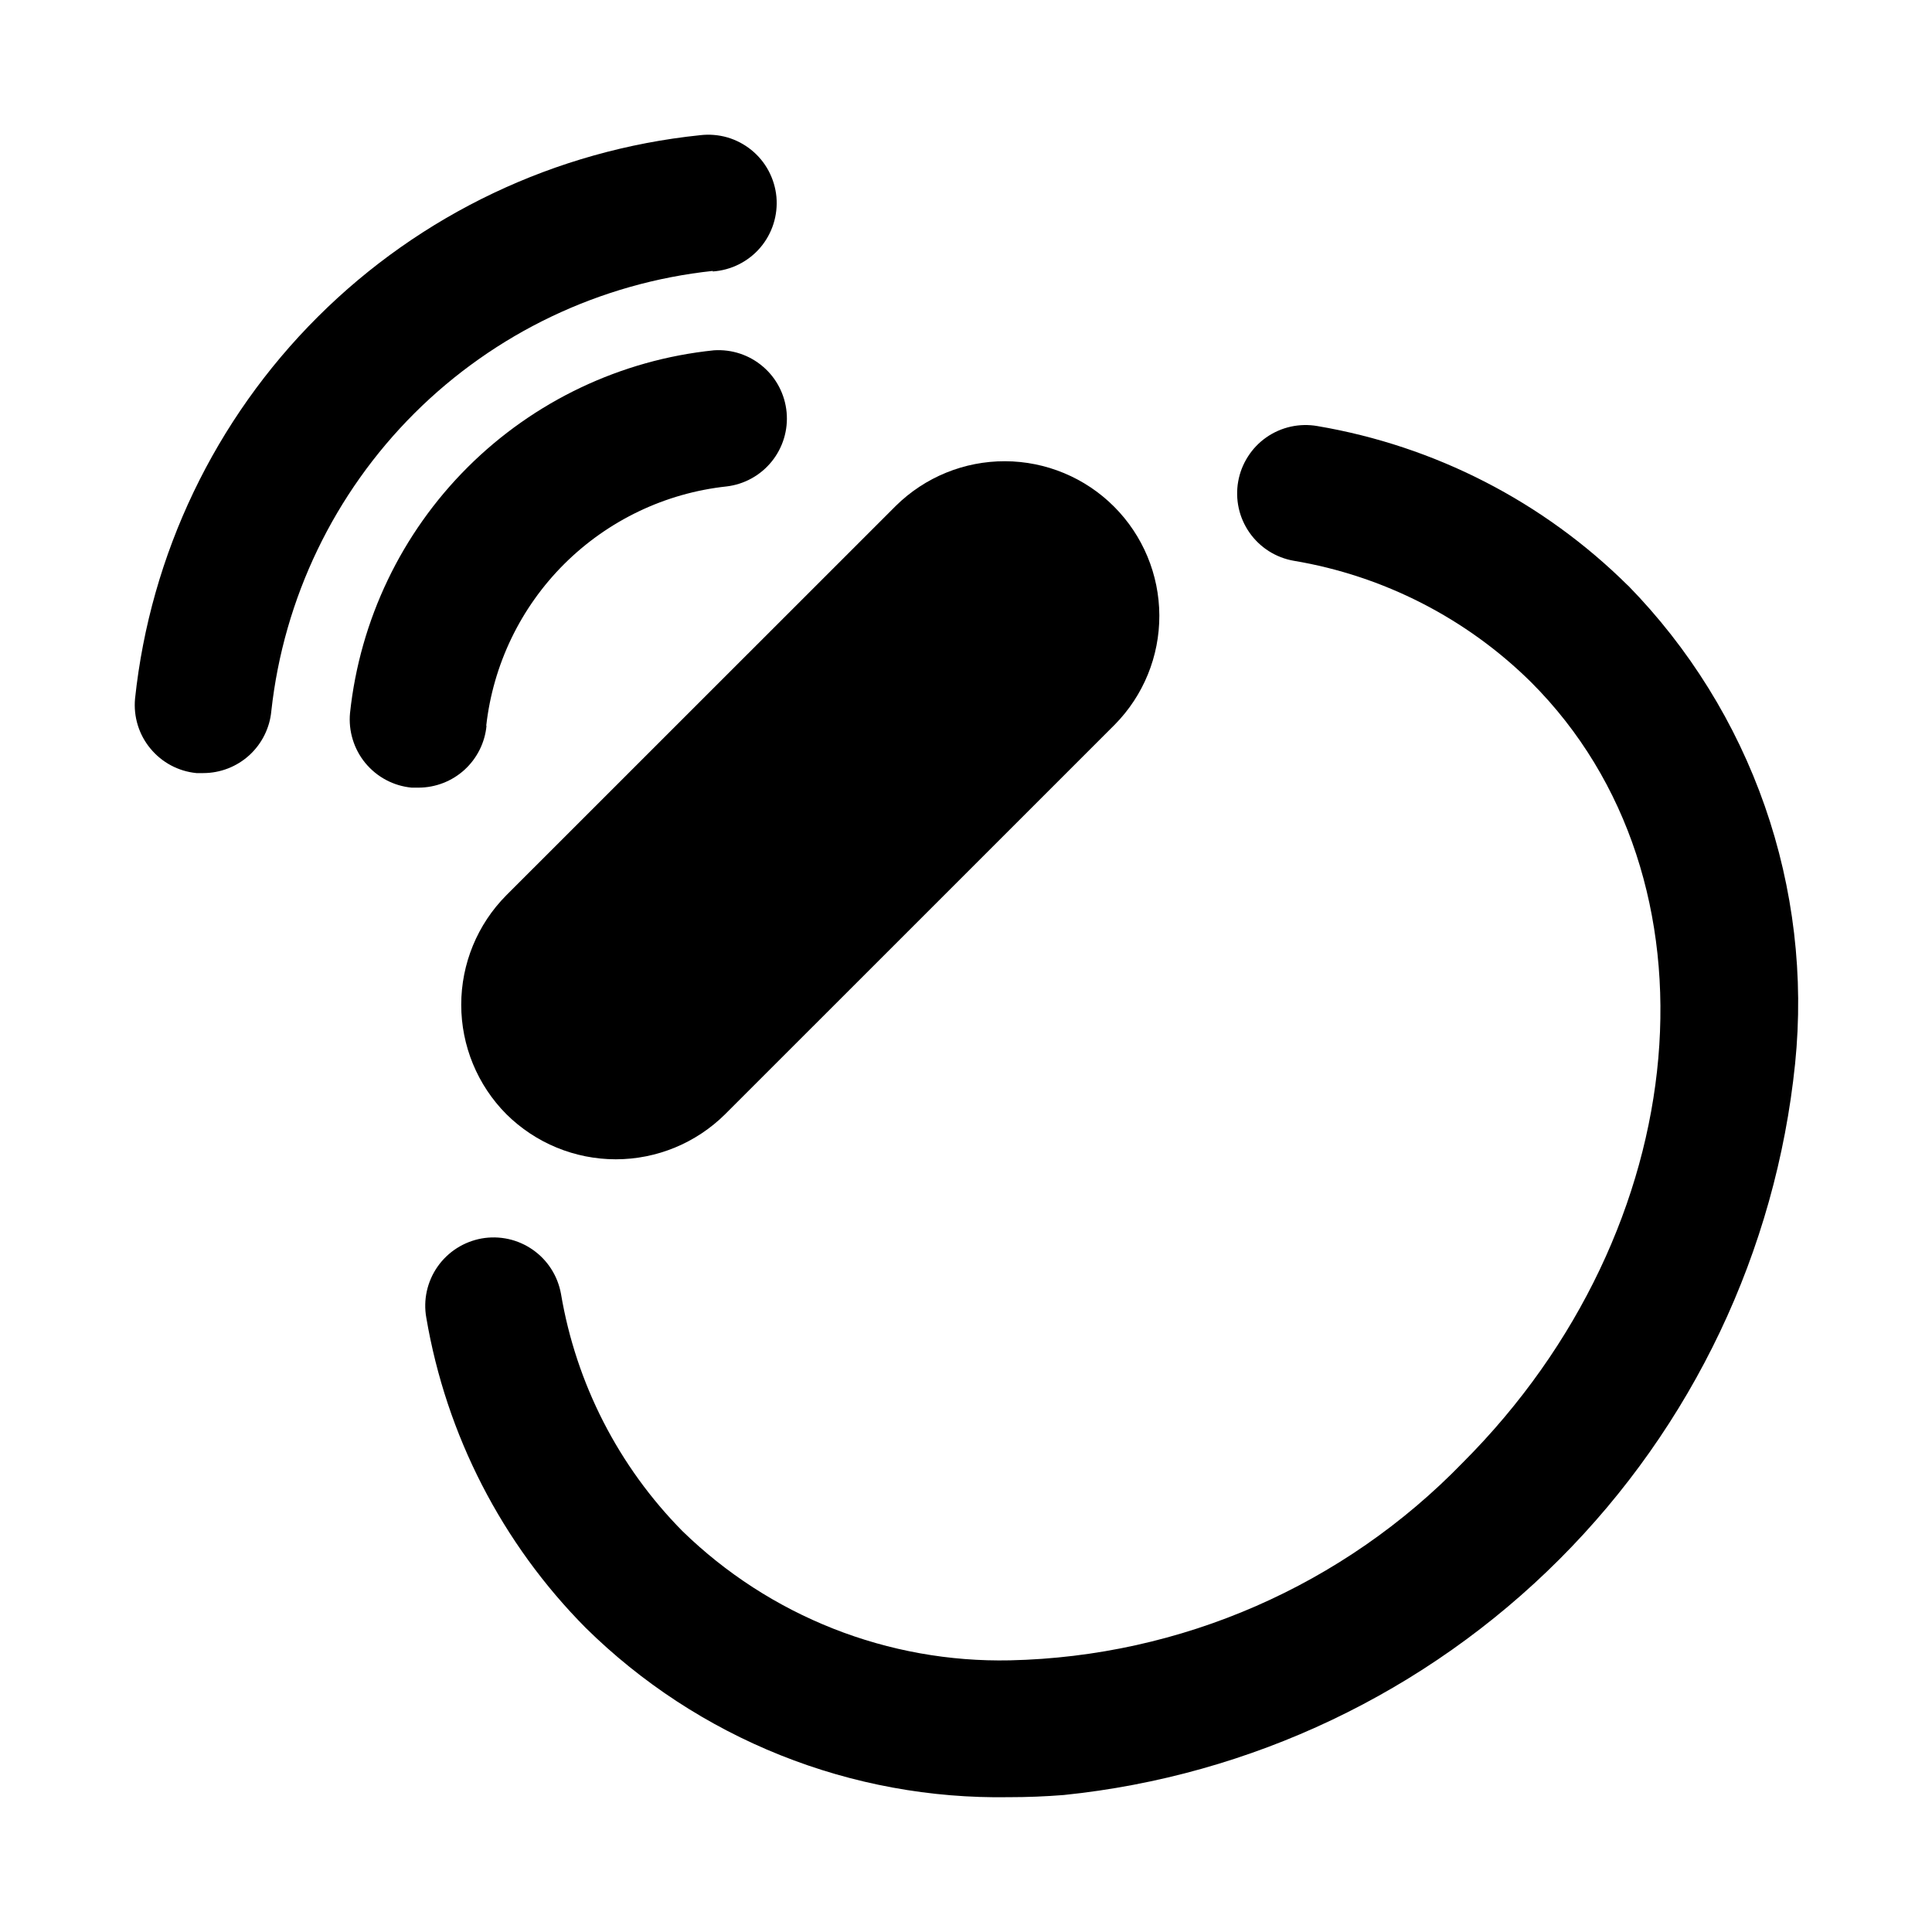
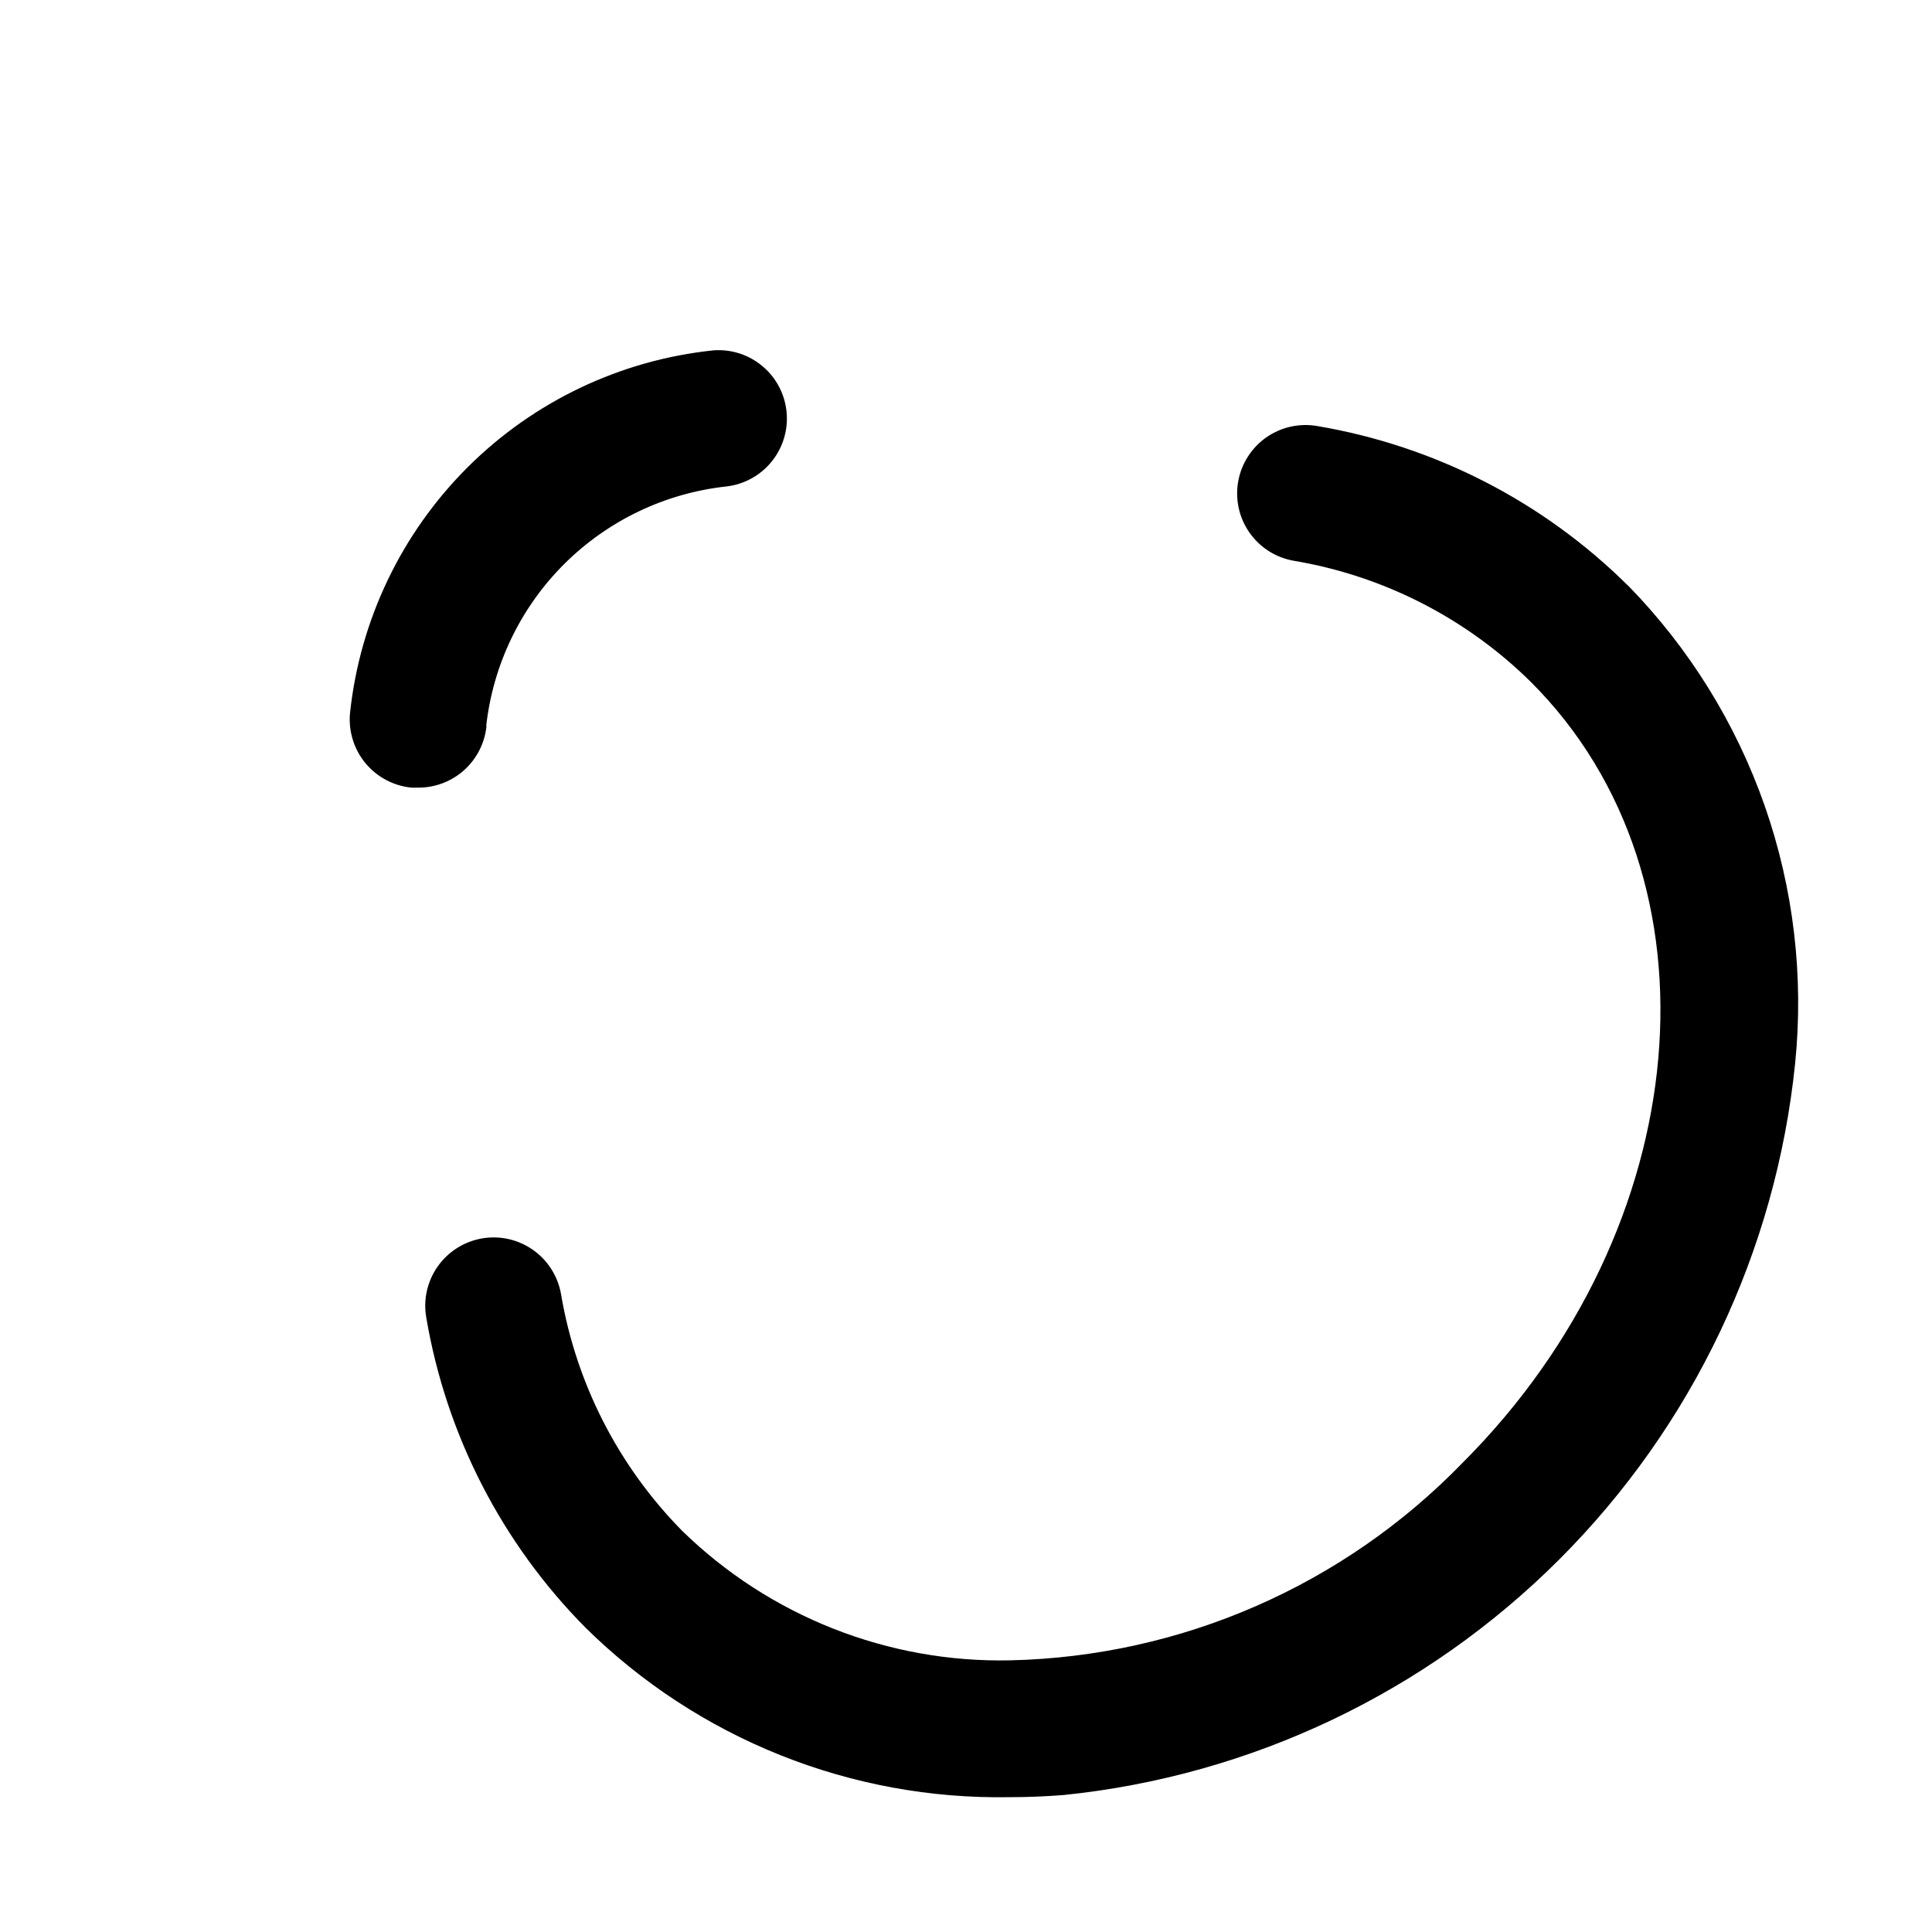
<svg xmlns="http://www.w3.org/2000/svg" width="41" height="41" viewBox="0 0 41 41" fill="none">
-   <path d="M10.745 23.644C11.363 24.257 12.197 24.602 13.068 24.602C13.938 24.602 14.773 24.257 15.39 23.644L23.657 15.378C24.266 14.761 24.606 13.928 24.603 13.06C24.6 12.194 24.254 11.363 23.641 10.75C23.028 10.137 22.197 9.791 21.33 9.788C20.463 9.785 19.63 10.125 19.013 10.733L10.745 18.999C10.132 19.616 9.788 20.451 9.788 21.322C9.788 22.192 10.132 23.027 10.745 23.644ZM15.123 5.761C15.317 5.748 15.506 5.697 15.68 5.61C15.853 5.523 16.008 5.403 16.134 5.255C16.26 5.108 16.355 4.936 16.414 4.751C16.473 4.566 16.494 4.372 16.477 4.178C16.459 3.985 16.402 3.797 16.311 3.626C16.22 3.455 16.095 3.304 15.944 3.182C15.793 3.06 15.619 2.969 15.433 2.915C15.246 2.862 15.051 2.846 14.858 2.869C11.792 3.186 8.928 4.546 6.745 6.723C4.562 8.899 3.192 11.759 2.866 14.825C2.83 15.207 2.946 15.588 3.191 15.884C3.435 16.181 3.787 16.369 4.169 16.406H4.316C4.677 16.405 5.025 16.27 5.292 16.026C5.558 15.782 5.725 15.448 5.758 15.088C6.021 12.696 7.094 10.466 8.798 8.767C10.503 7.069 12.736 6.004 15.129 5.749L15.123 5.761Z" fill="black" />
  <path d="M10.318 15.407C10.463 14.106 11.047 12.893 11.974 11.969C12.902 11.045 14.116 10.464 15.418 10.323C15.794 10.279 16.137 10.09 16.376 9.795C16.614 9.501 16.728 9.126 16.693 8.749C16.658 8.372 16.478 8.023 16.189 7.778C15.902 7.532 15.529 7.409 15.151 7.434C13.176 7.637 11.332 8.513 9.926 9.914C8.52 11.316 7.638 13.158 7.428 15.132C7.41 15.322 7.43 15.513 7.486 15.695C7.542 15.878 7.633 16.047 7.754 16.194C7.876 16.341 8.025 16.463 8.193 16.552C8.362 16.642 8.546 16.697 8.736 16.715H8.883C9.244 16.714 9.592 16.579 9.859 16.335C10.125 16.091 10.292 15.757 10.325 15.397L10.318 15.407ZM34.547 12.426C32.752 10.646 30.45 9.464 27.958 9.042C27.77 9.009 27.578 9.013 27.392 9.054C27.206 9.095 27.029 9.173 26.873 9.282C26.717 9.391 26.584 9.53 26.482 9.691C26.379 9.852 26.309 10.031 26.276 10.219C26.243 10.406 26.247 10.598 26.288 10.785C26.329 10.971 26.407 11.147 26.516 11.303C26.625 11.459 26.764 11.592 26.925 11.695C27.086 11.797 27.265 11.867 27.453 11.9C29.359 12.219 31.12 13.12 32.494 14.479C36.658 18.643 36.008 26.072 31.043 31.038C28.516 33.647 25.064 35.155 21.433 35.235C20.15 35.262 18.875 35.033 17.682 34.562C16.489 34.091 15.401 33.388 14.482 32.492C13.126 31.119 12.226 29.361 11.905 27.458C11.871 27.271 11.802 27.091 11.699 26.931C11.597 26.77 11.463 26.631 11.307 26.522C11.151 26.413 10.975 26.335 10.789 26.294C10.602 26.253 10.41 26.249 10.222 26.282C10.035 26.316 9.855 26.386 9.695 26.488C9.534 26.591 9.395 26.724 9.286 26.88C9.177 27.036 9.099 27.213 9.058 27.399C9.017 27.585 9.013 27.777 9.047 27.965C9.47 30.454 10.651 32.752 12.429 34.545C13.613 35.712 15.017 36.63 16.56 37.247C18.102 37.864 19.753 38.167 21.414 38.139C21.797 38.139 22.183 38.124 22.574 38.093C26.551 37.685 30.266 35.919 33.093 33.091C35.92 30.264 37.687 26.549 38.095 22.572C38.283 20.724 38.063 18.857 37.451 17.104C36.838 15.35 35.847 13.753 34.548 12.424L34.547 12.426Z" fill="black" />
</svg>